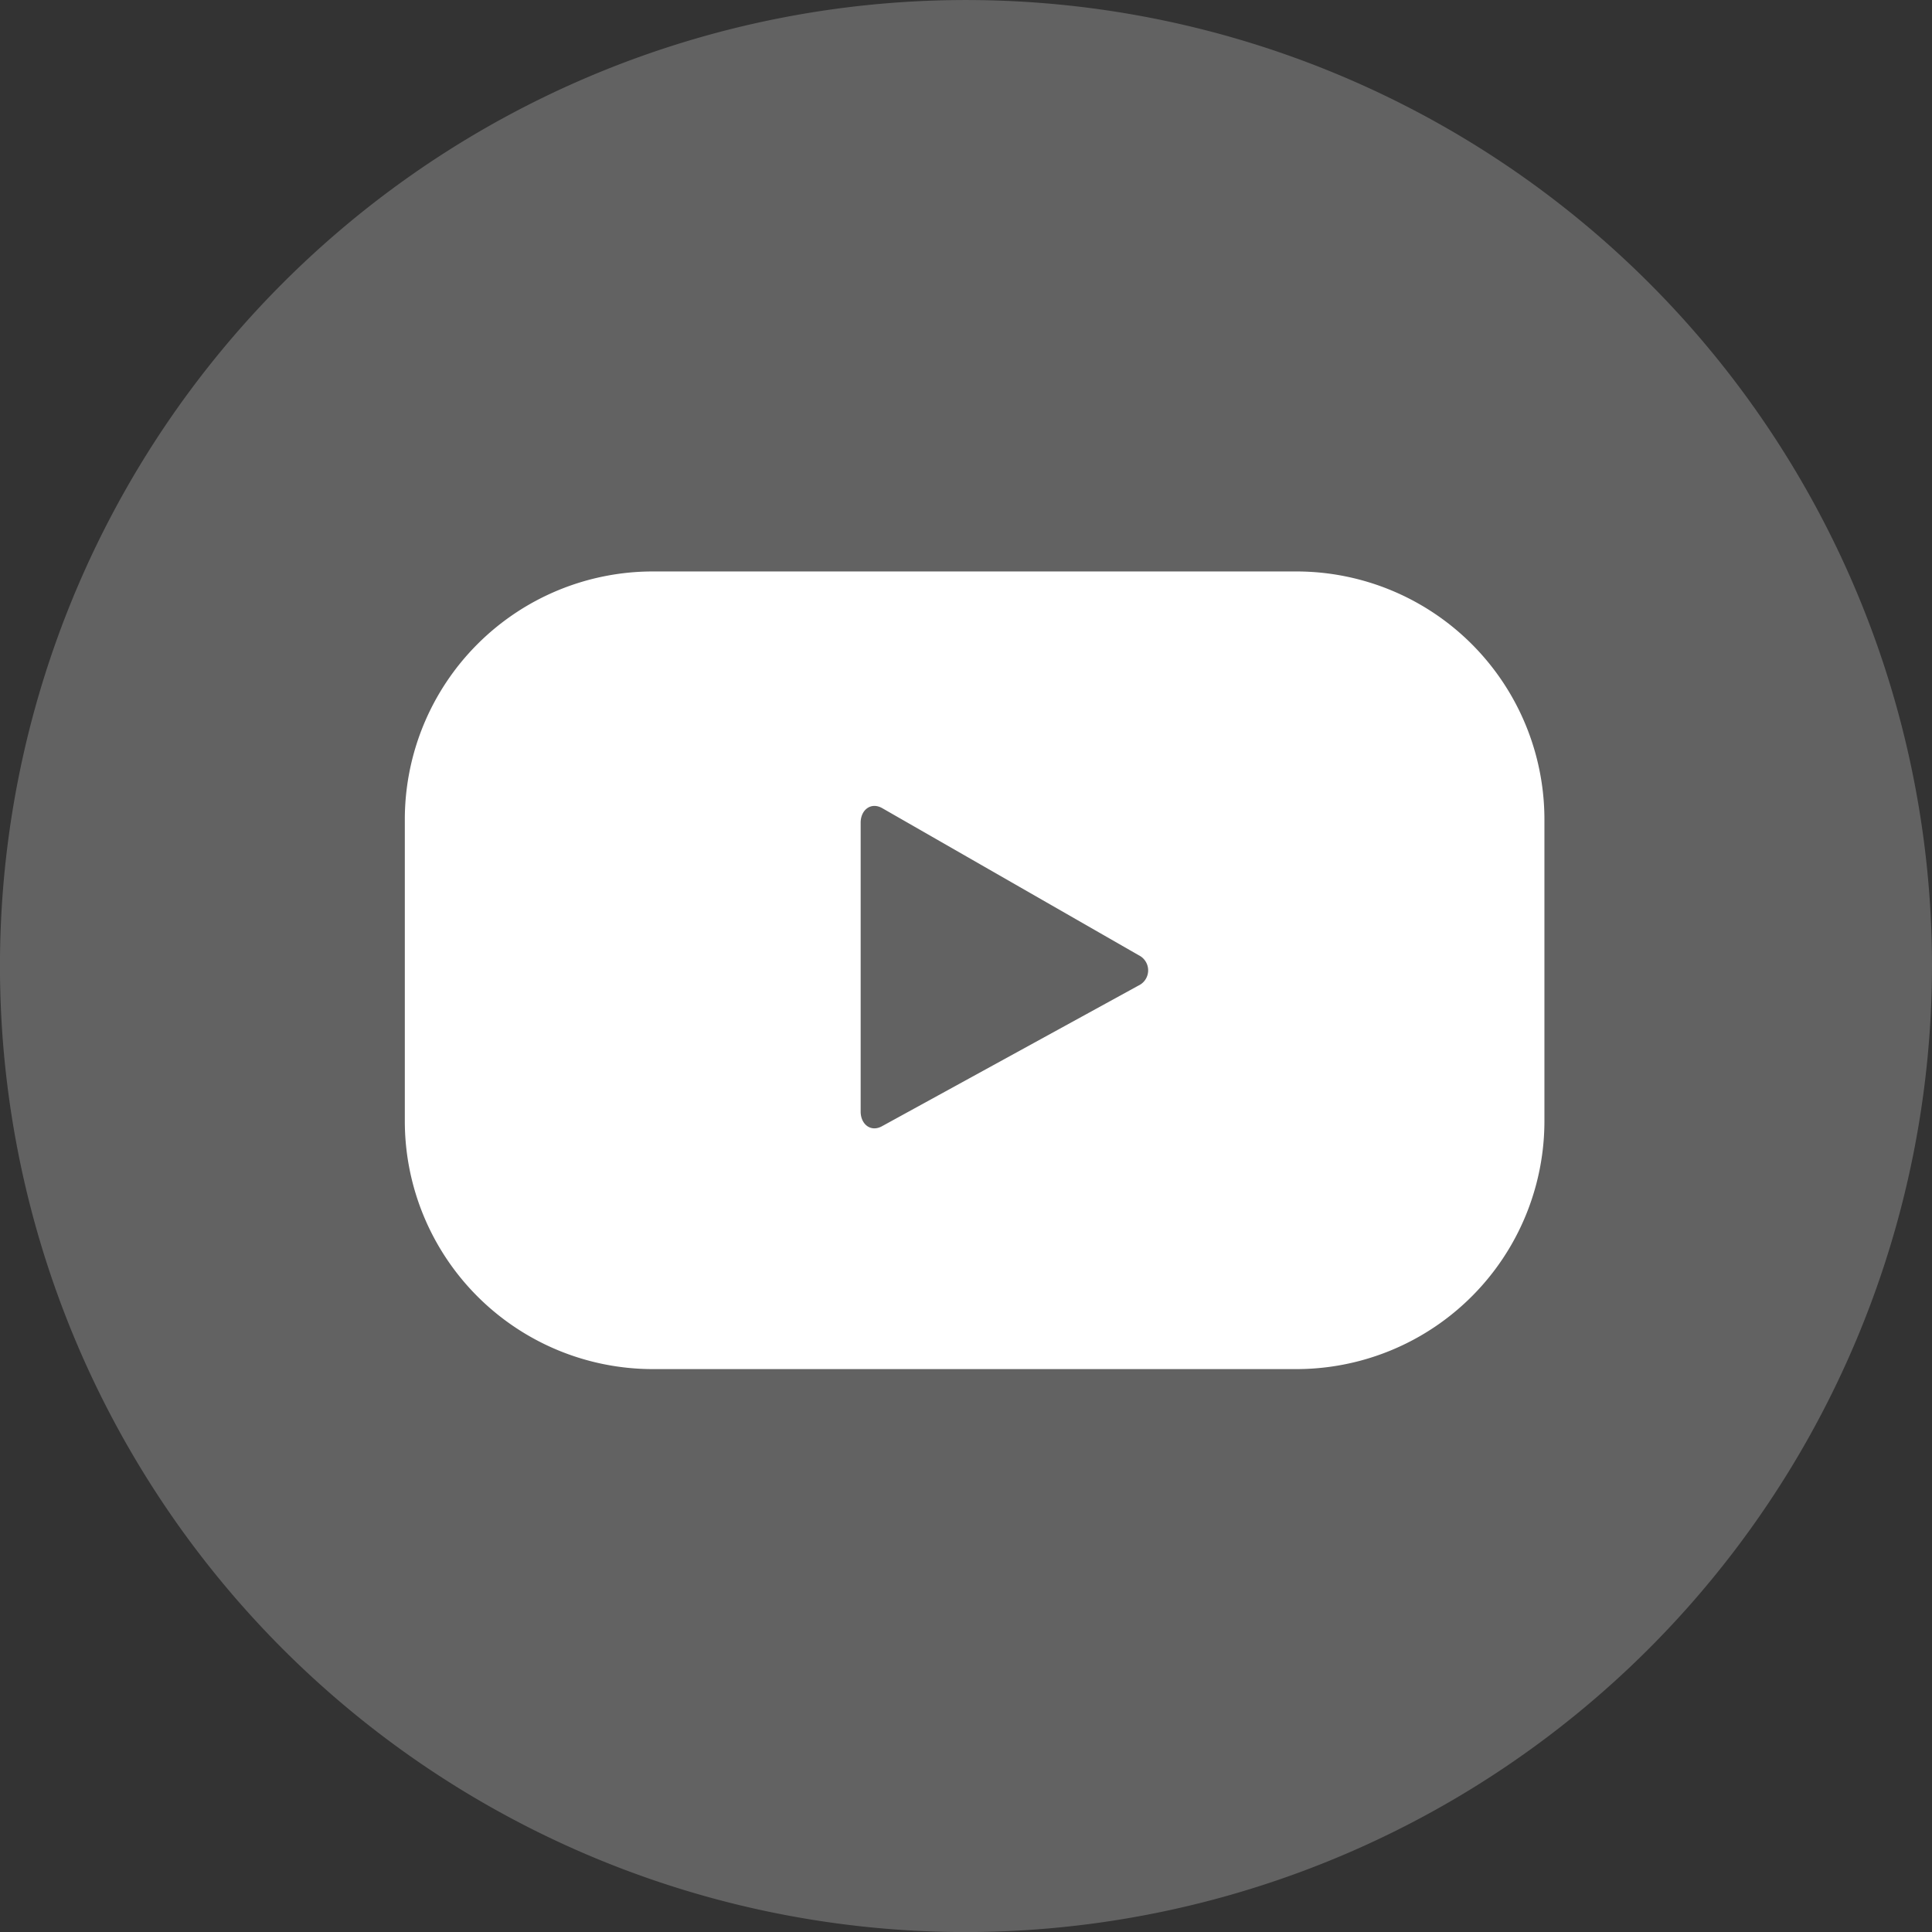
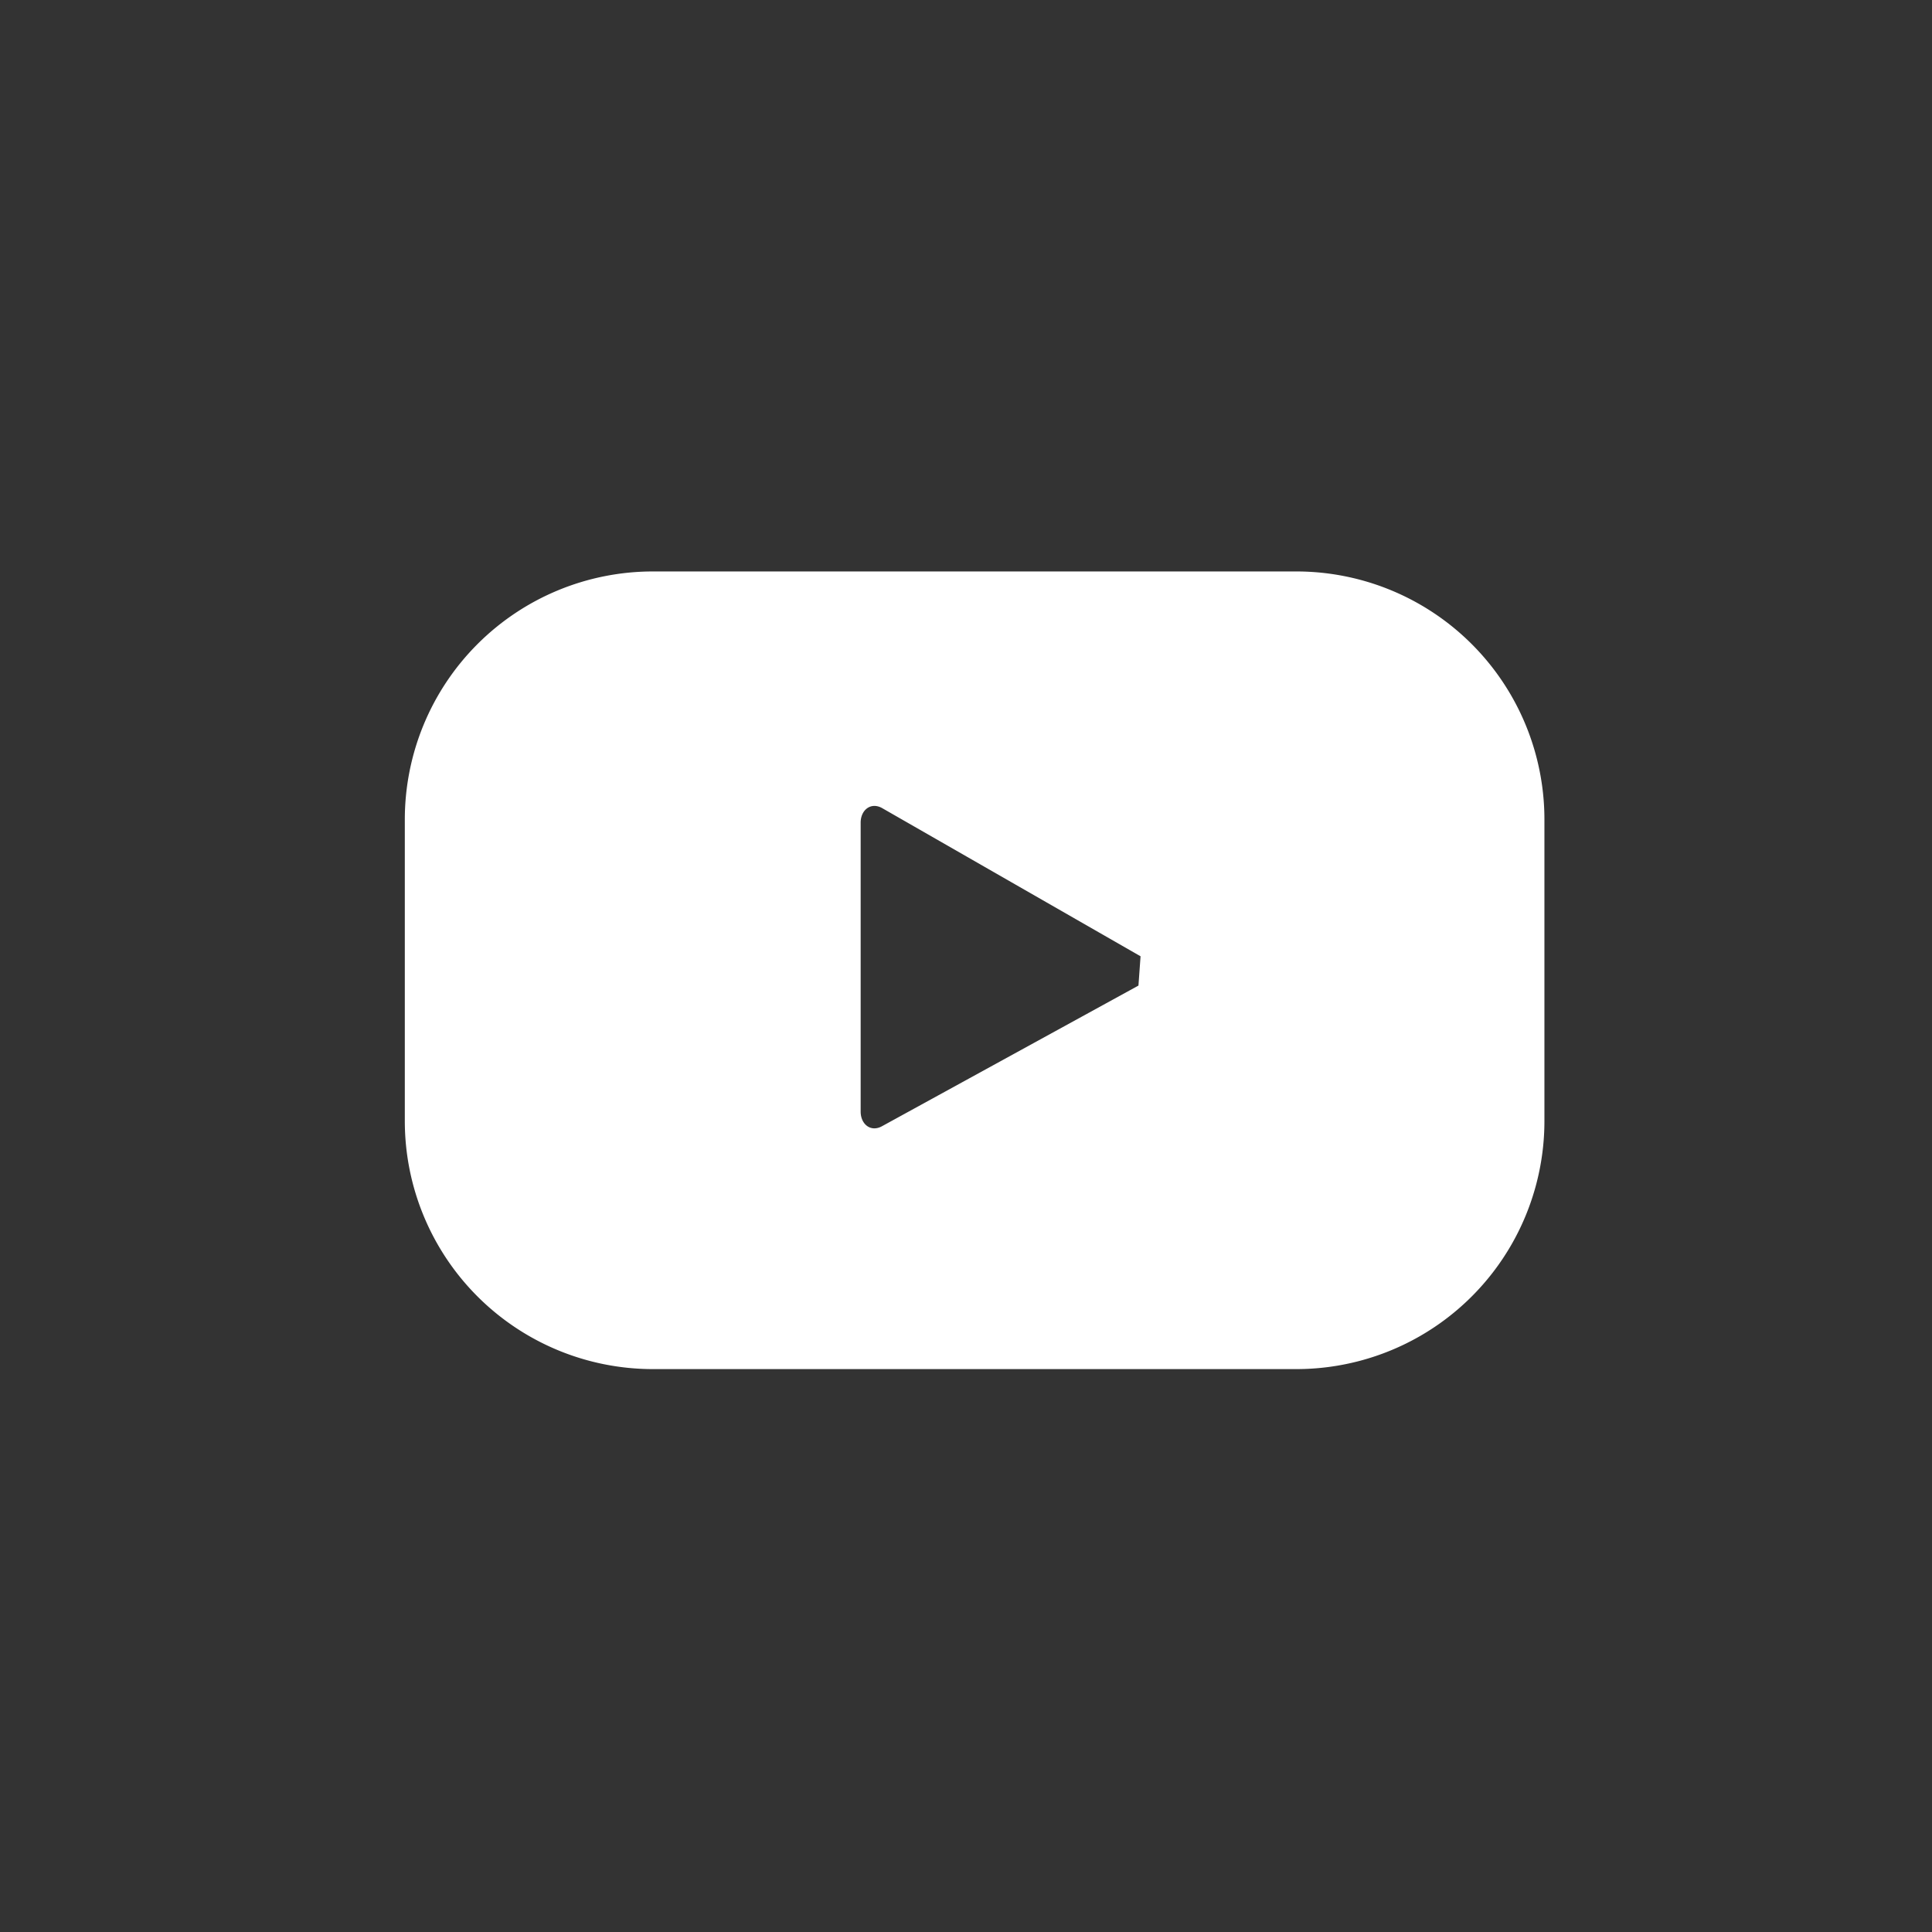
<svg xmlns="http://www.w3.org/2000/svg" width="58.955" height="58.957" viewBox="0 0 58.955 58.957">
  <rect x="0" y="0" width="58.955" height="58.957" fill="#333333" stroke="none" />
  <g id="Group_224" data-name="Group 224" transform="translate(0)">
    <g id="Group_221" data-name="Group 221" transform="translate(0 0)">
-       <path id="Path_56" data-name="Path 56" d="M725.3,197.675A29.478,29.478,0,1,1,754.78,168.2,29.511,29.511,0,0,1,725.3,197.675Z" transform="translate(-695.825 -138.718)" fill="#626262" />
-     </g>
+       </g>
    <g id="Group_223" data-name="Group 223" transform="translate(12.353 17.438)">
      <g id="Group_222" data-name="Group 222">
-         <path id="Path_57" data-name="Path 57" d="M742.037,162.433a7.57,7.57,0,0,0-7.57-7.57H714.832a7.57,7.57,0,0,0-7.57,7.57v9.2a7.57,7.57,0,0,0,7.57,7.57h19.635a7.57,7.57,0,0,0,7.57-7.57ZM729.649,167.5l-7.83,4.294c-.34.185-.647-.062-.647-.449v-8.816c0-.392.315-.637.657-.444l7.884,4.521A.513.513,0,0,1,729.649,167.5Z" transform="translate(-707.262 -154.863)" fill="#fff" />
+         <path id="Path_57" data-name="Path 57" d="M742.037,162.433a7.57,7.57,0,0,0-7.57-7.57H714.832a7.57,7.57,0,0,0-7.57,7.57v9.2a7.57,7.57,0,0,0,7.57,7.57h19.635a7.57,7.57,0,0,0,7.57-7.57ZM729.649,167.5l-7.83,4.294c-.34.185-.647-.062-.647-.449v-8.816c0-.392.315-.637.657-.444l7.884,4.521Z" transform="translate(-707.262 -154.863)" fill="#fff" />
      </g>
    </g>
  </g>
</svg>